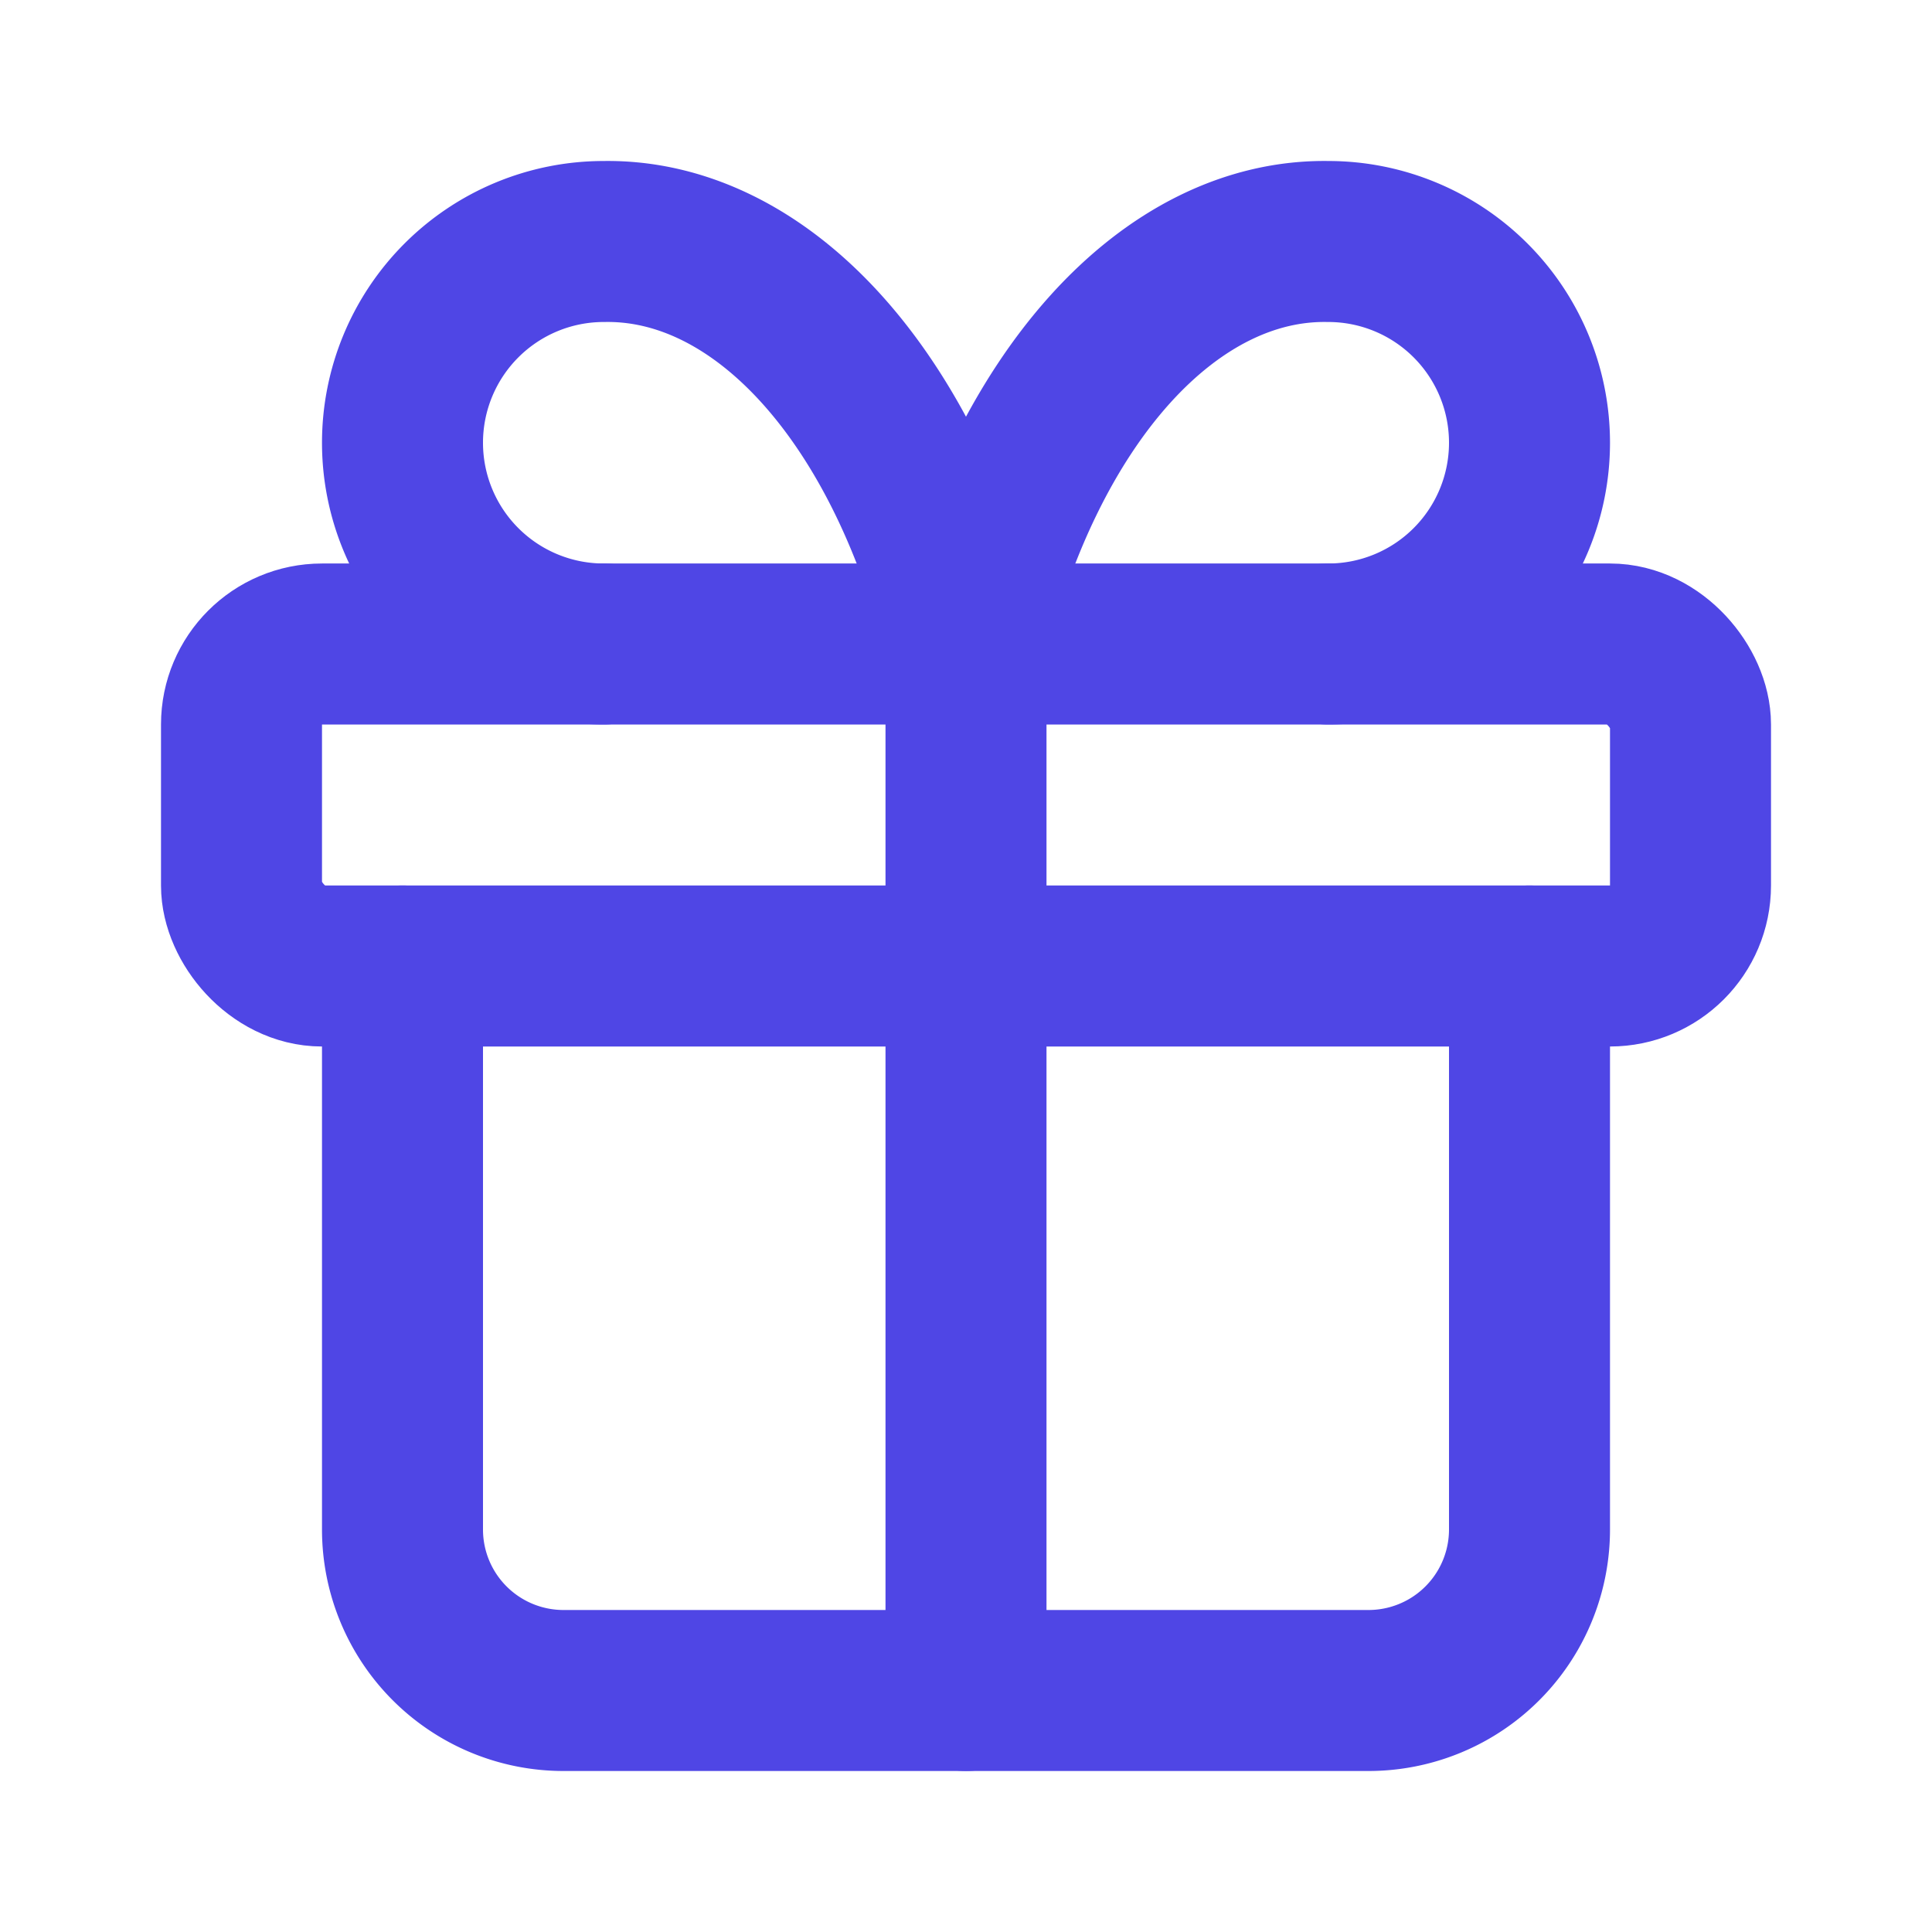
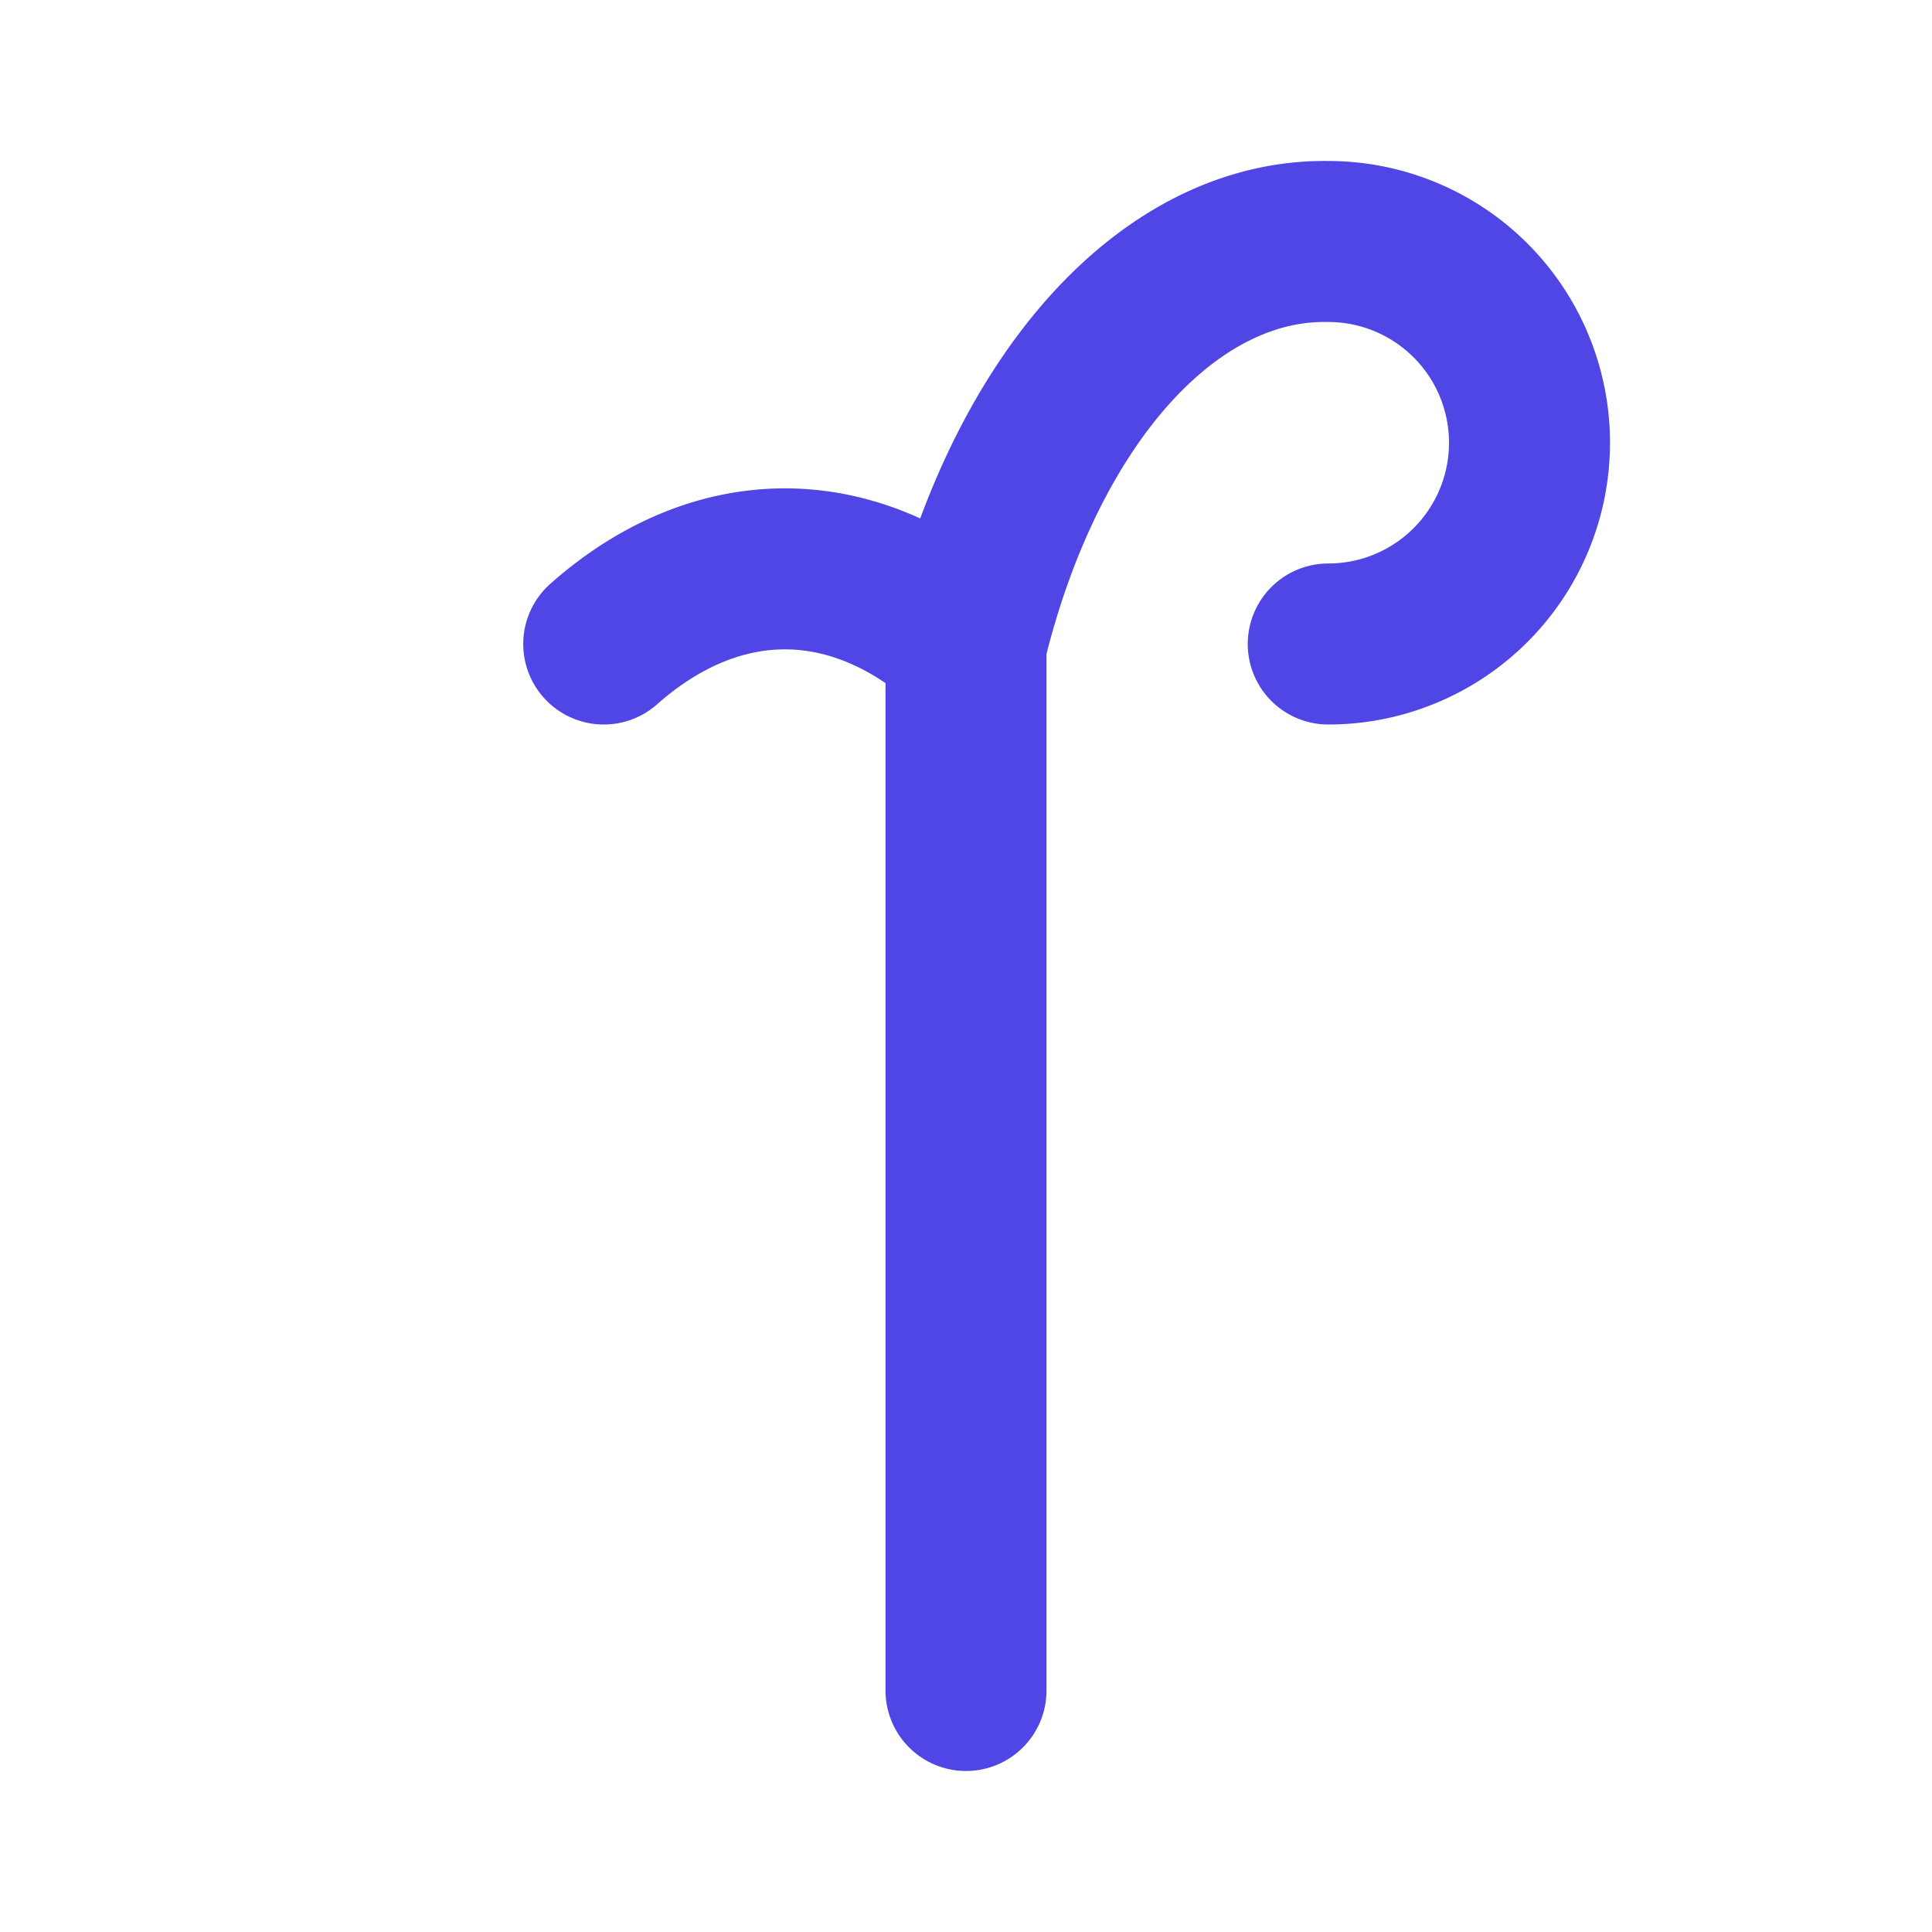
<svg xmlns="http://www.w3.org/2000/svg" width="24" height="24" viewBox="0 0 24 24" stroke="currentColor" stroke-width="2" stroke-linecap="round" stroke-linejoin="round" data-lov-id="src/components/FundingCategories.tsx:46:12" data-lov-name="Gift" data-component-path="src/components/FundingCategories.tsx" data-component-line="46" data-component-file="FundingCategories.tsx" data-component-name="Gift" data-component-content="%7B%22className%22%3A%22w-8%20h-8%22%7D" transform-origin="16px 16px" style="opacity: 1; visibility: visible; display: block;" display="block" data-level="230" tenwebX_tlevel="10">
-   <rect x="3" y="8" width="18" height="4" rx="1" data-level="231" style="opacity:1;stroke-width:2px;stroke-linecap:round;stroke-linejoin:round;stroke:rgb(79, 70, 229);transform-origin:0px 0px;display:inline;" fill="none" />
  <path d="M12 8v13" data-level="232" style="opacity:1;stroke-width:2px;stroke-linecap:round;stroke-linejoin:round;stroke:rgb(79, 70, 229);transform-origin:0px 0px;display:inline;" fill="none" />
-   <path d="M19 12v7a2 2 0 0 1-2 2H7a2 2 0 0 1-2-2v-7" data-level="233" style="opacity:1;stroke-width:2px;stroke-linecap:round;stroke-linejoin:round;stroke:rgb(79, 70, 229);transform-origin:0px 0px;display:inline;" fill="none" />
-   <path d="M7.5 8a2.5 2.5 0 0 1 0-5A4.8 8 0 0 1 12 8a4.8 8 0 0 1 4.5-5 2.5 2.5 0 0 1 0 5" data-level="234" style="opacity:1;stroke-width:2px;stroke-linecap:round;stroke-linejoin:round;stroke:rgb(79, 70, 229);transform-origin:0px 0px;display:inline;" fill="none" />
+   <path d="M7.5 8A4.8 8 0 0 1 12 8a4.8 8 0 0 1 4.5-5 2.5 2.5 0 0 1 0 5" data-level="234" style="opacity:1;stroke-width:2px;stroke-linecap:round;stroke-linejoin:round;stroke:rgb(79, 70, 229);transform-origin:0px 0px;display:inline;" fill="none" />
</svg>